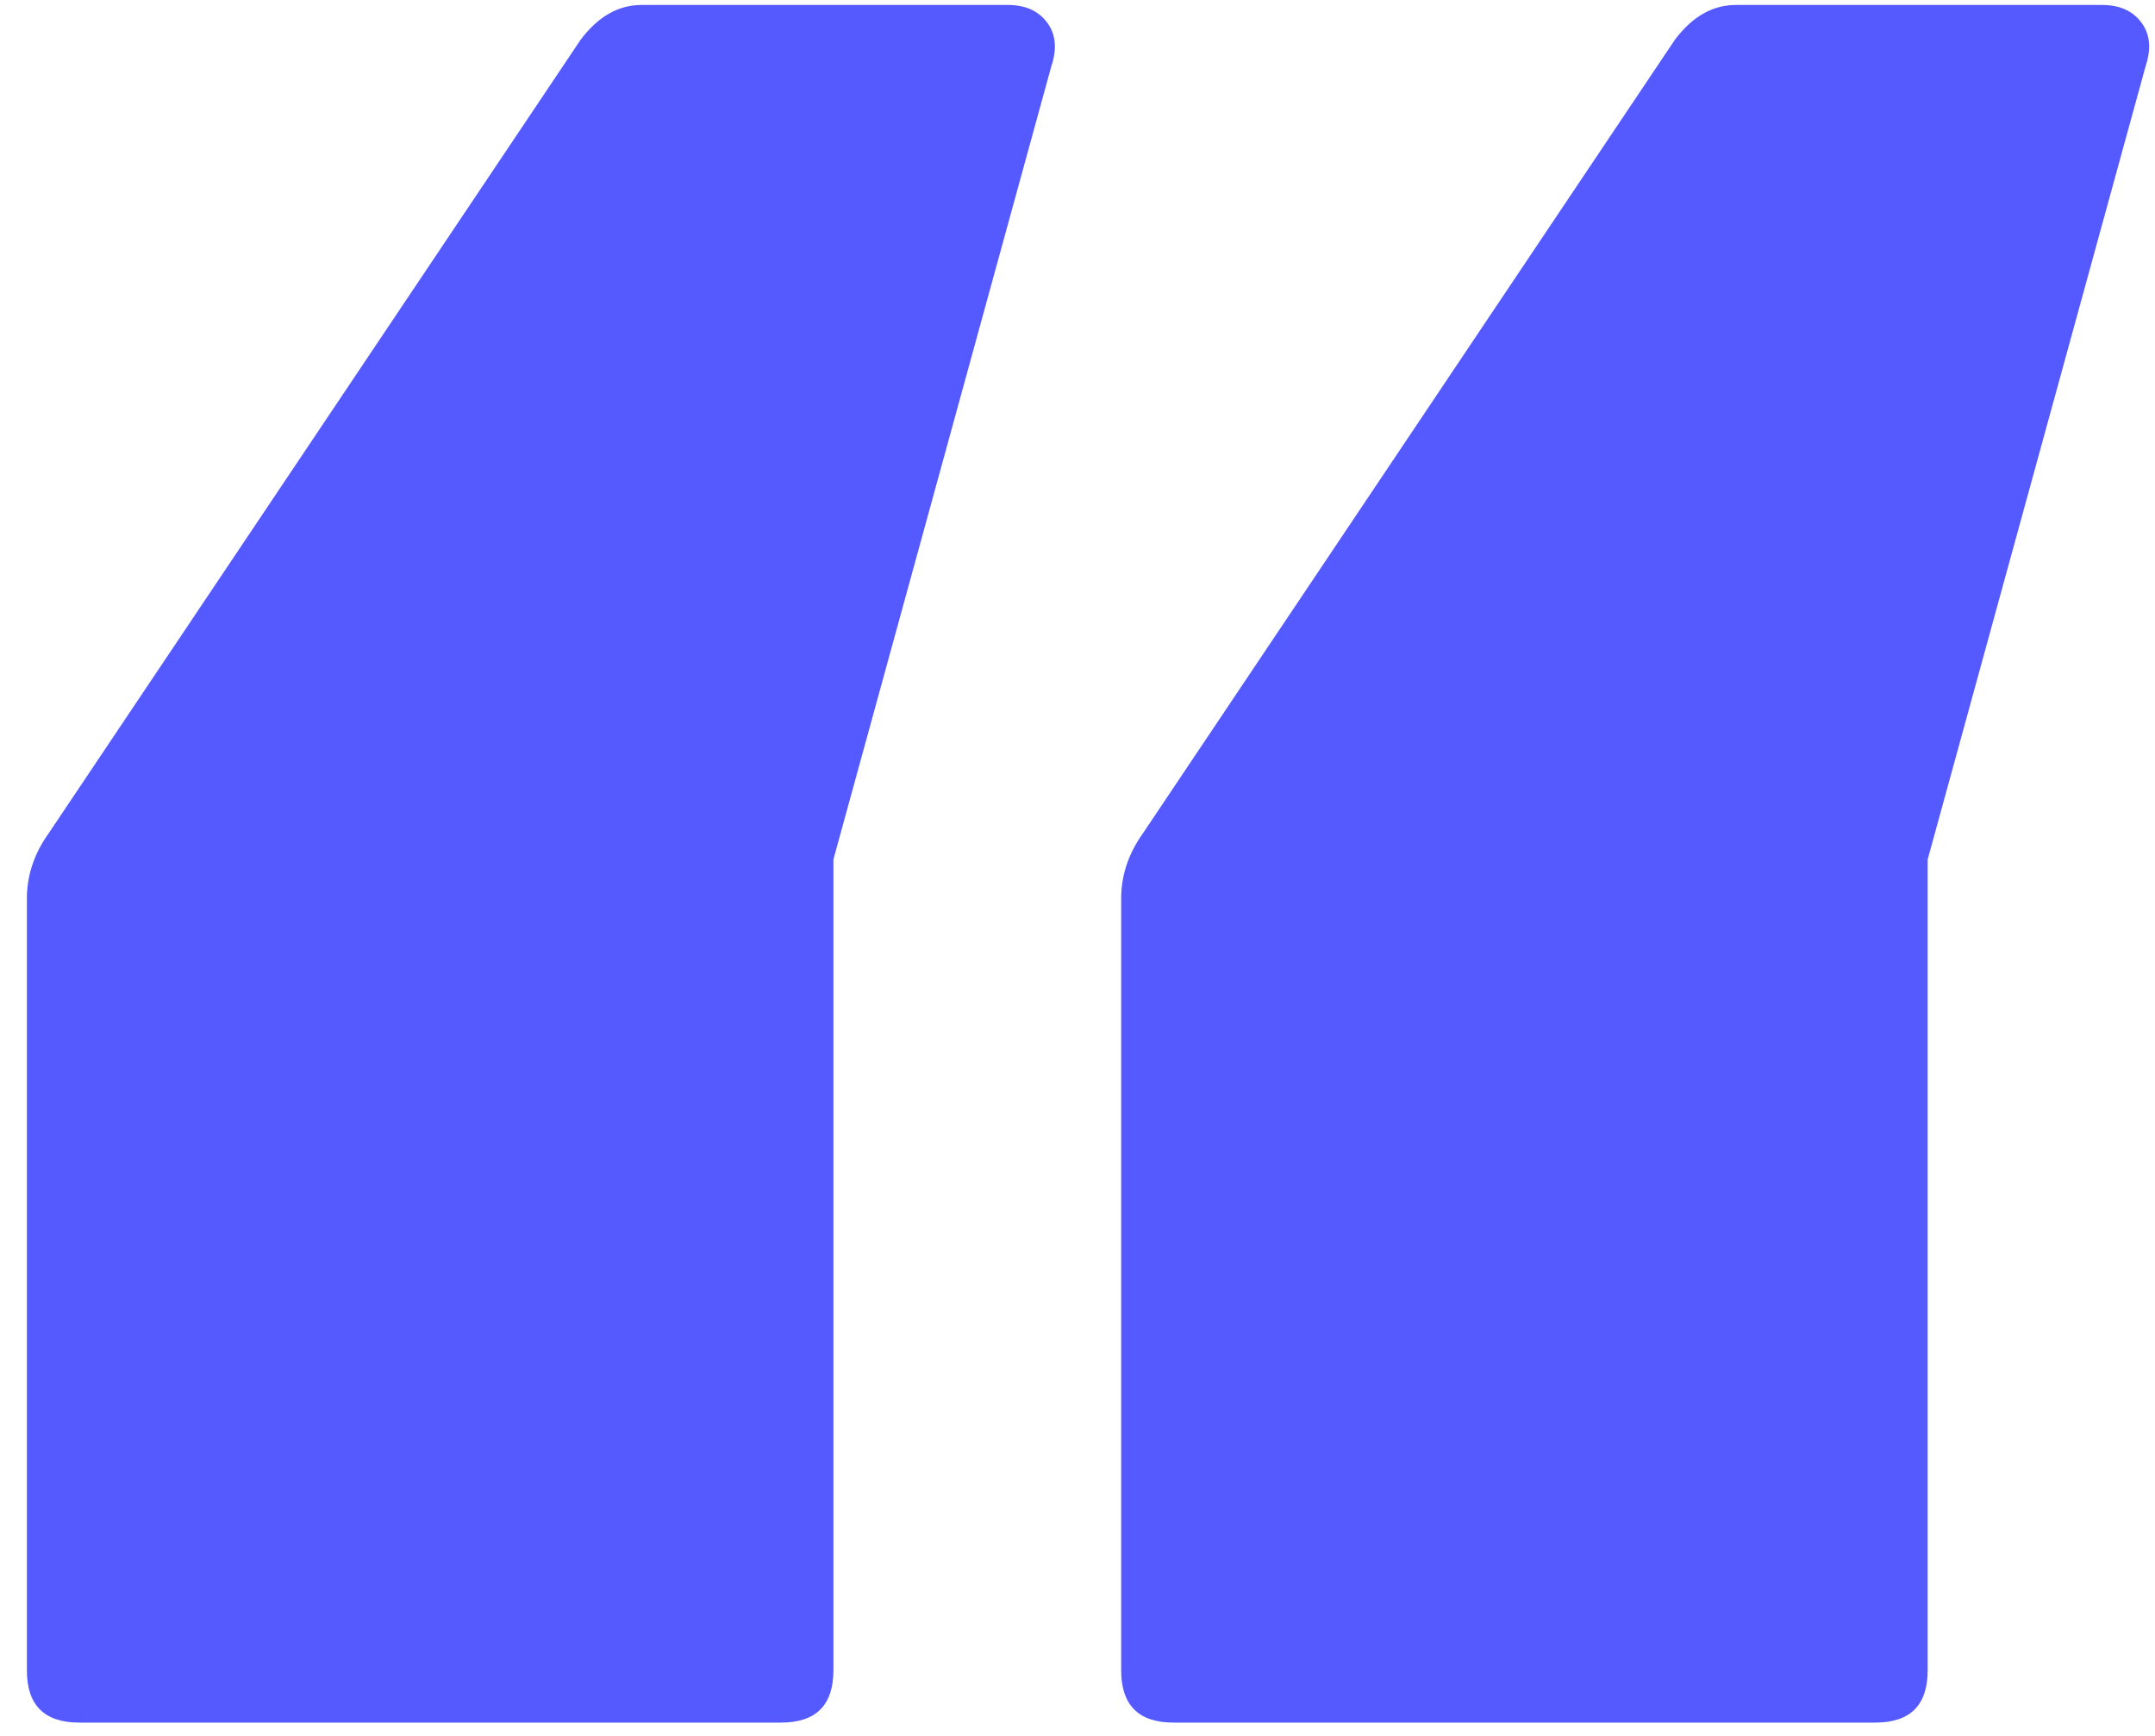
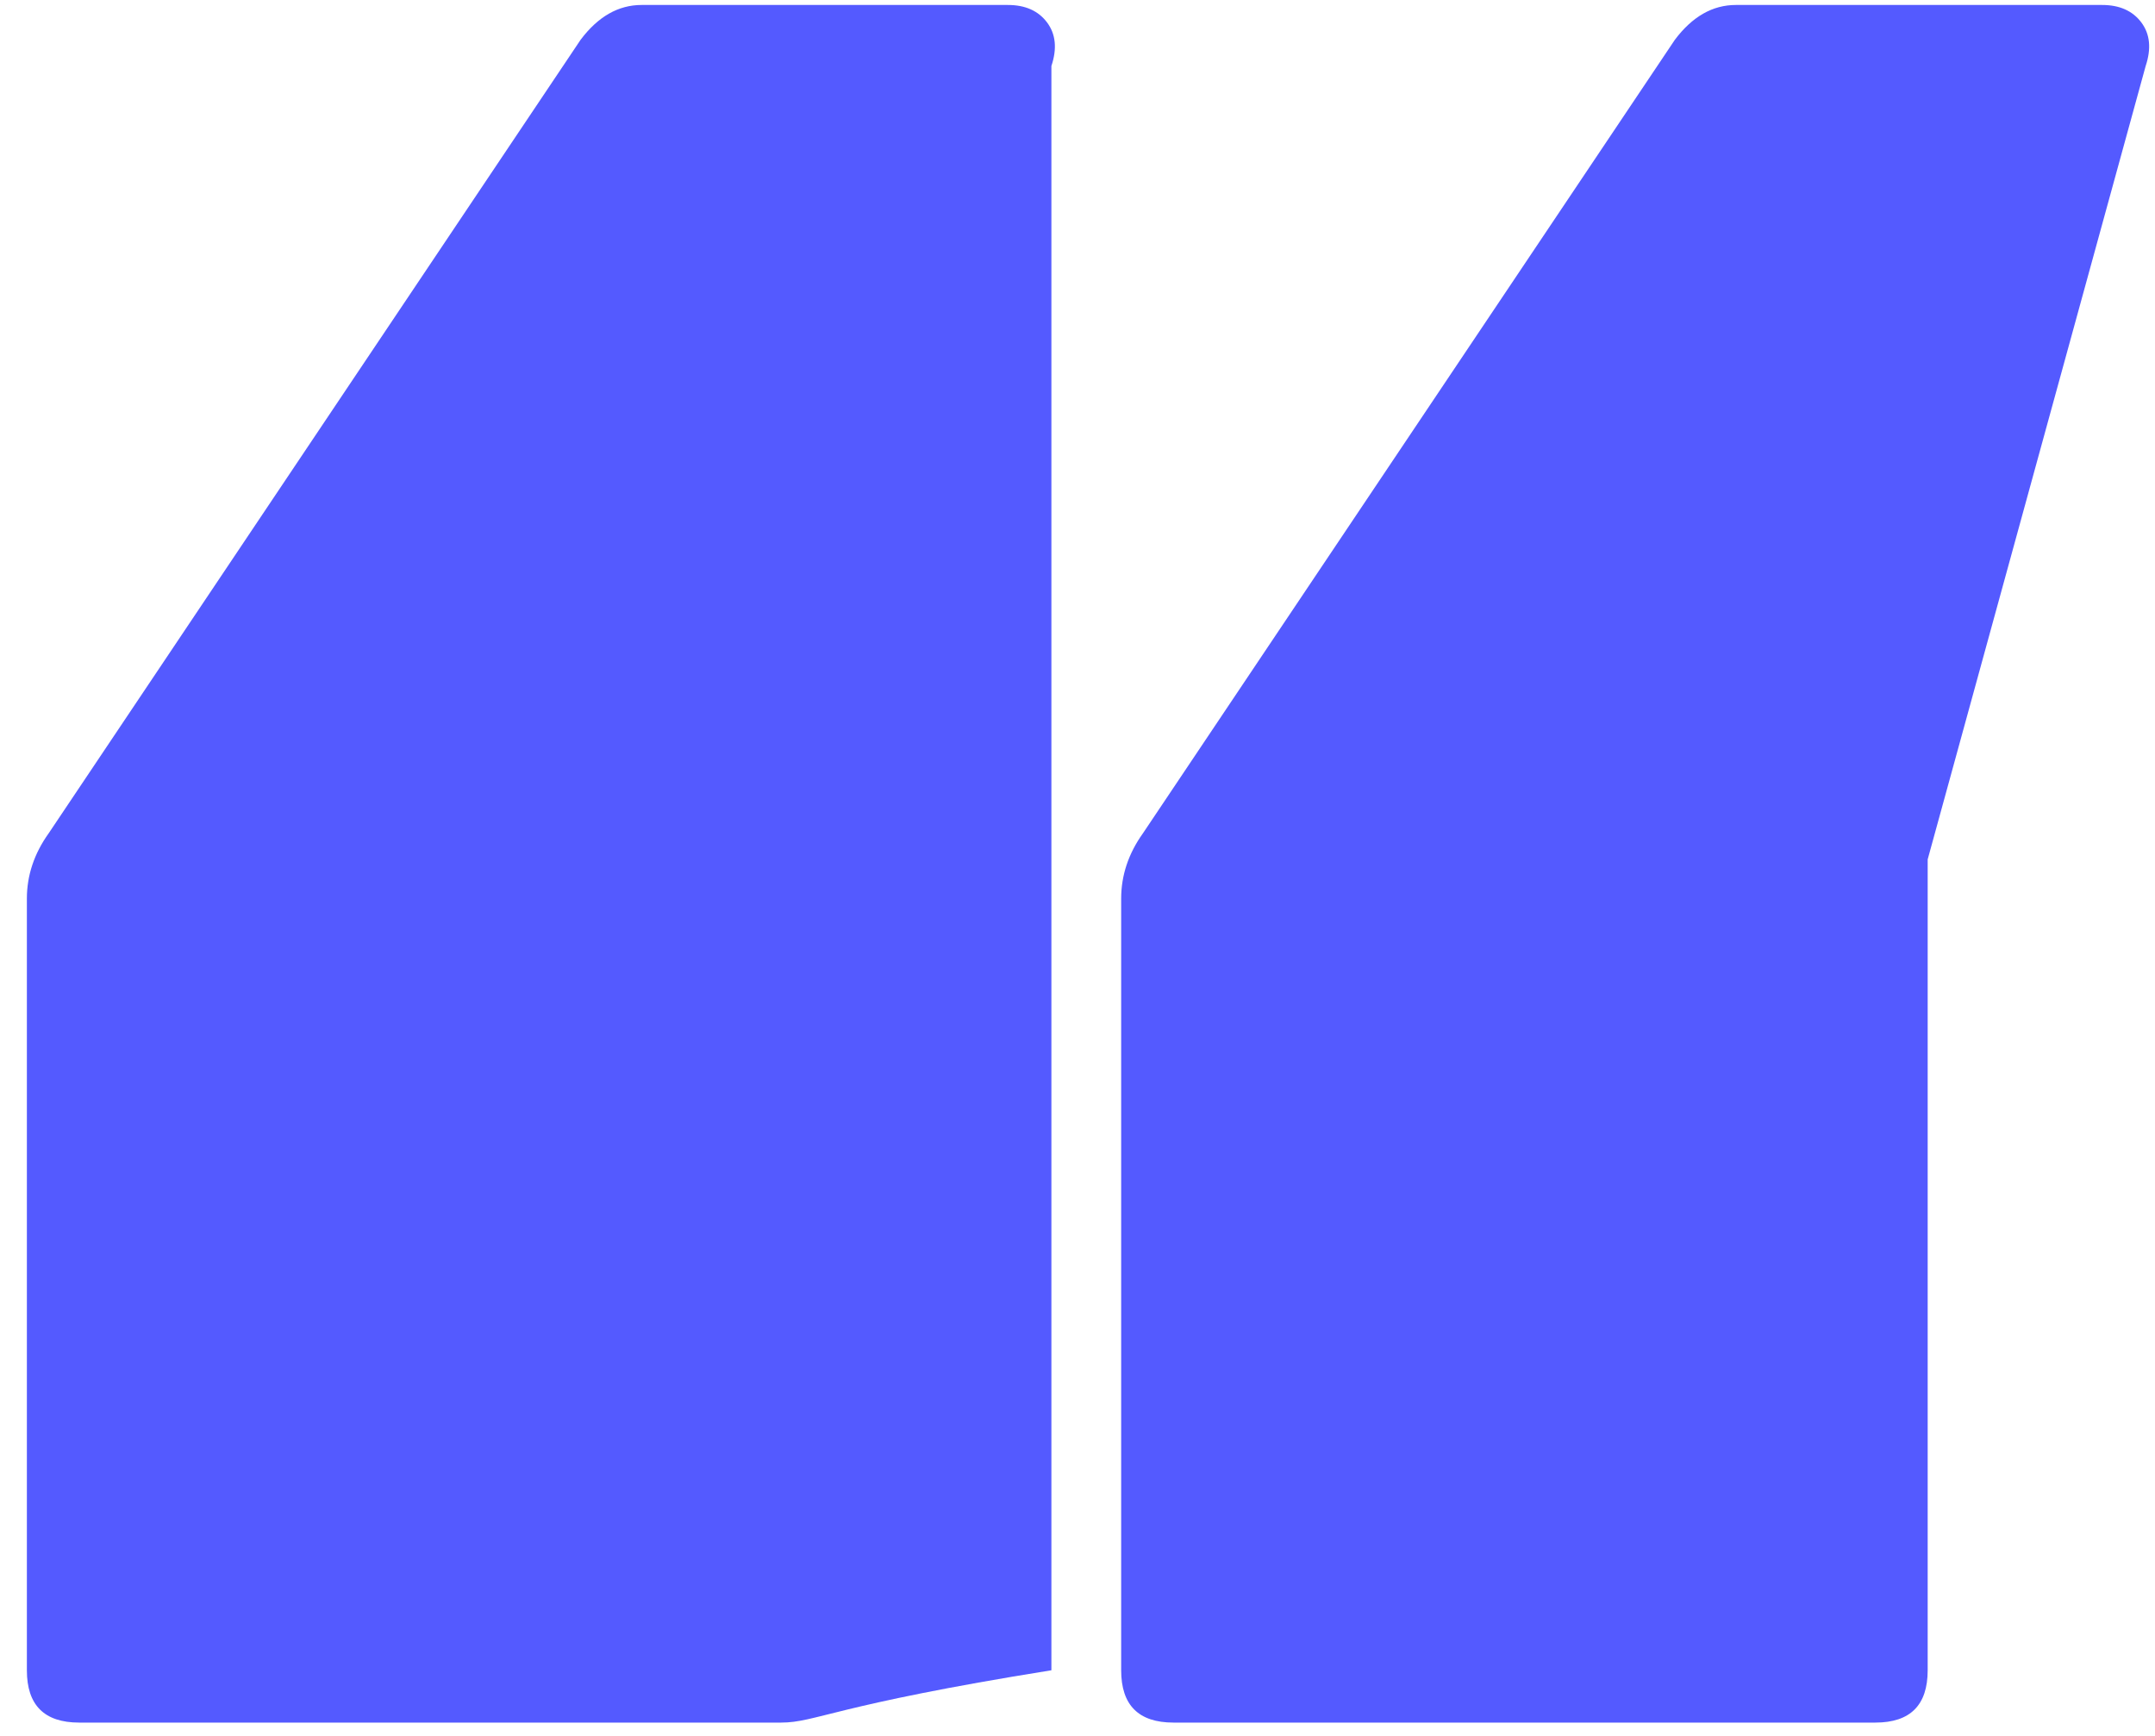
<svg xmlns="http://www.w3.org/2000/svg" width="72" height="58" viewBox="0 0 72 58" fill="none">
-   <path d="M33.672 0.166C34.254 0.166 34.691 0.36 34.982 0.749C35.274 1.137 35.322 1.623 35.128 2.205L27.845 28.715V55.807C27.845 56.973 27.262 57.555 26.097 57.555H2.646C1.481 57.555 0.898 56.973 0.898 55.807V30.026C0.898 29.249 1.141 28.521 1.627 27.841L19.397 1.331C19.98 0.554 20.659 0.166 21.436 0.166H33.672ZM70.232 0.166C70.814 0.166 71.251 0.36 71.543 0.749C71.834 1.137 71.882 1.623 71.688 2.205L64.405 28.715V55.807C64.405 56.973 63.823 57.555 62.657 57.555H39.206C38.041 57.555 37.459 56.973 37.459 55.807V30.026C37.459 29.249 37.701 28.521 38.187 27.841L55.957 1.331C56.54 0.554 57.219 0.166 57.996 0.166H70.232Z" fill="#545AFF" />
+   <path d="M33.672 0.166C34.254 0.166 34.691 0.36 34.982 0.749C35.274 1.137 35.322 1.623 35.128 2.205V55.807C27.845 56.973 27.262 57.555 26.097 57.555H2.646C1.481 57.555 0.898 56.973 0.898 55.807V30.026C0.898 29.249 1.141 28.521 1.627 27.841L19.397 1.331C19.98 0.554 20.659 0.166 21.436 0.166H33.672ZM70.232 0.166C70.814 0.166 71.251 0.36 71.543 0.749C71.834 1.137 71.882 1.623 71.688 2.205L64.405 28.715V55.807C64.405 56.973 63.823 57.555 62.657 57.555H39.206C38.041 57.555 37.459 56.973 37.459 55.807V30.026C37.459 29.249 37.701 28.521 38.187 27.841L55.957 1.331C56.54 0.554 57.219 0.166 57.996 0.166H70.232Z" fill="#545AFF" />
</svg>